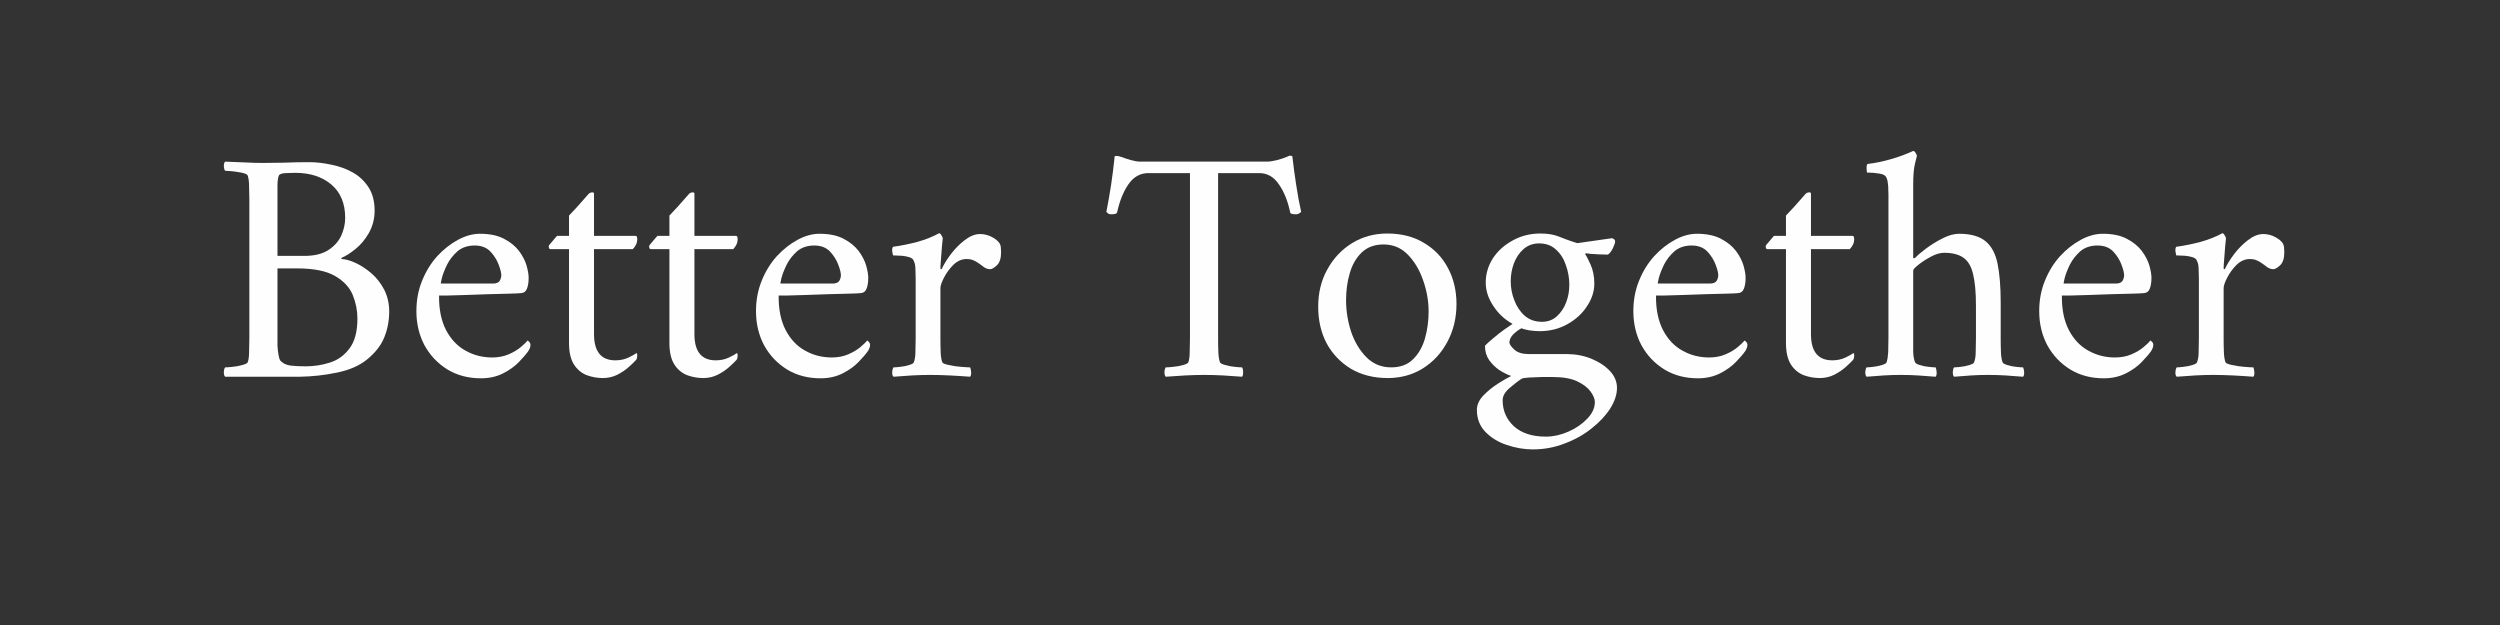
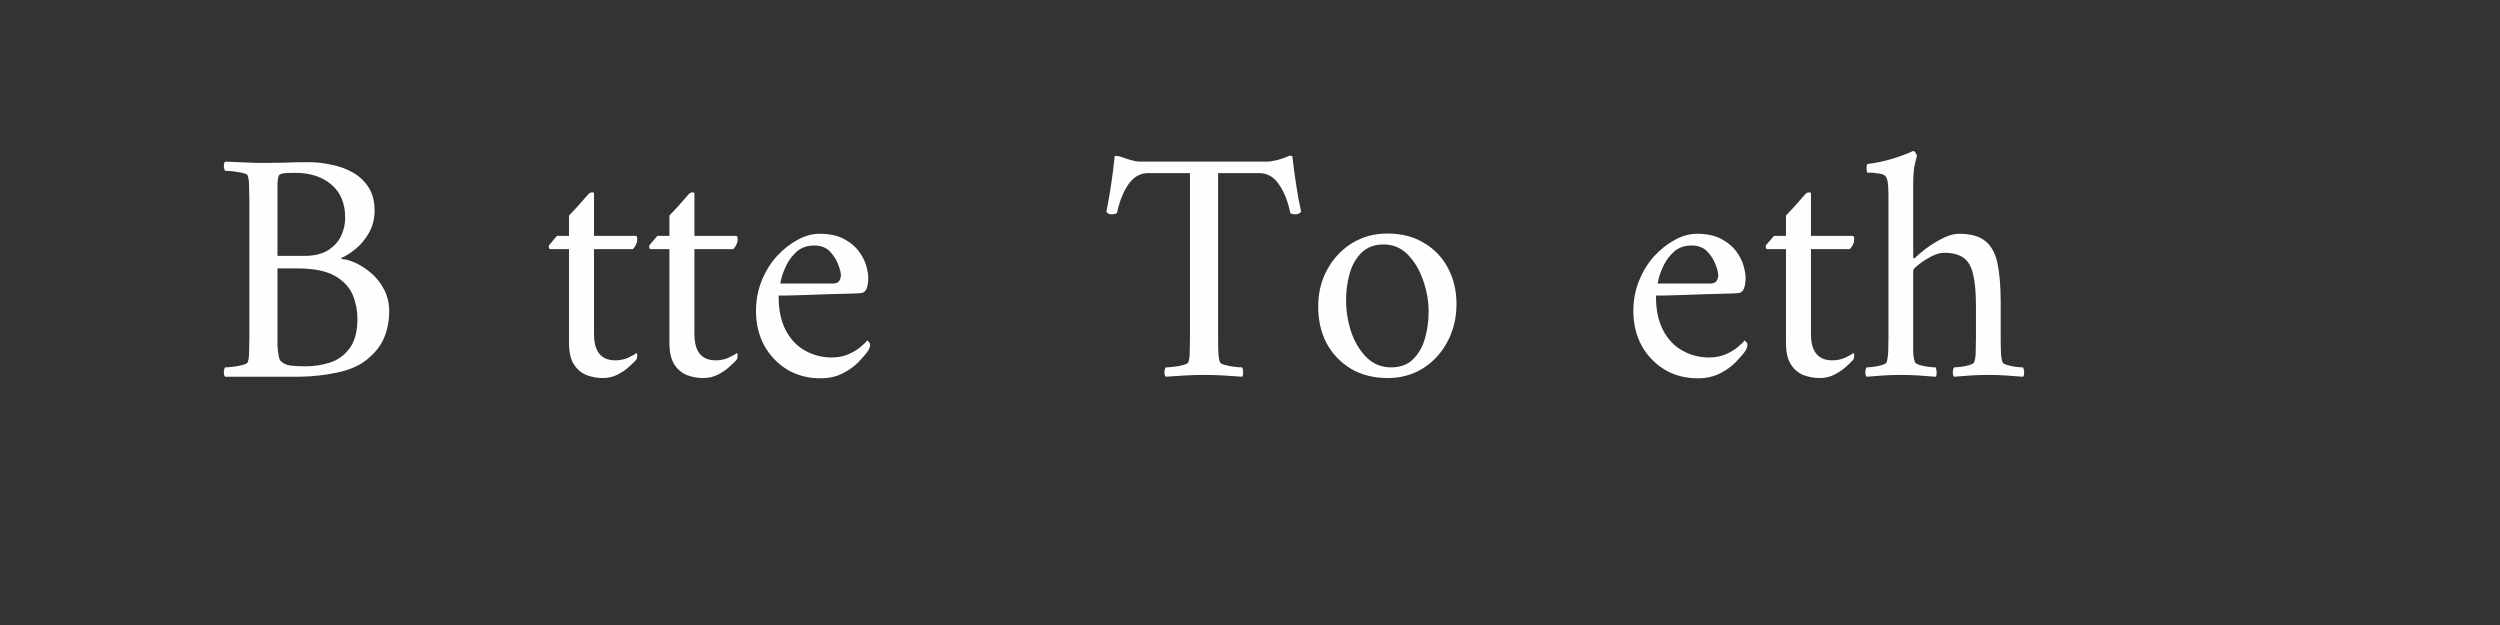
<svg xmlns="http://www.w3.org/2000/svg" width="200" zoomAndPan="magnify" viewBox="0 0 150 37.5" height="50" preserveAspectRatio="xMidYMid meet" version="1.0">
  <rect x="0" y="0" width="150" height="37.5" fill="#333333" stroke="none" />
  <defs>
    <g />
  </defs>
  <g fill="#fefefe" fill-opacity="1">
    <g transform="translate(12.633, 22.542)">
      <g>
        <path d="M 5.922 -12.812 C 6.359 -12.812 6.805 -12.758 7.266 -12.656 C 7.734 -12.562 8.16 -12.406 8.547 -12.188 C 8.93 -11.969 9.242 -11.672 9.484 -11.297 C 9.723 -10.922 9.844 -10.457 9.844 -9.906 C 9.844 -9.414 9.727 -8.969 9.5 -8.562 C 9.27 -8.164 9 -7.844 8.688 -7.594 C 8.375 -7.344 8.102 -7.172 7.875 -7.078 C 7.832 -7.055 7.832 -7.031 7.875 -7 C 8.113 -6.988 8.391 -6.91 8.703 -6.766 C 9.023 -6.617 9.344 -6.41 9.656 -6.141 C 9.969 -5.867 10.223 -5.539 10.422 -5.156 C 10.617 -4.77 10.719 -4.336 10.719 -3.859 C 10.719 -3.297 10.617 -2.773 10.422 -2.297 C 10.234 -1.828 9.898 -1.395 9.422 -1 C 8.961 -0.613 8.352 -0.344 7.594 -0.188 C 6.844 -0.031 6.094 0.051 5.344 0.062 L 0.875 0.062 C 0.82 0.008 0.797 -0.082 0.797 -0.219 C 0.805 -0.352 0.832 -0.445 0.875 -0.5 C 0.957 -0.5 1.102 -0.508 1.312 -0.531 C 1.52 -0.551 1.719 -0.586 1.906 -0.641 C 2.102 -0.691 2.211 -0.75 2.234 -0.812 C 2.285 -0.969 2.312 -1.172 2.312 -1.422 C 2.32 -1.68 2.328 -1.957 2.328 -2.25 L 2.328 -10.547 C 2.328 -10.836 2.32 -11.109 2.312 -11.359 C 2.312 -11.617 2.285 -11.832 2.234 -12 C 2.211 -12.07 2.102 -12.129 1.906 -12.172 C 1.719 -12.211 1.52 -12.242 1.312 -12.266 C 1.102 -12.285 0.957 -12.297 0.875 -12.297 C 0.832 -12.348 0.805 -12.438 0.797 -12.562 C 0.797 -12.695 0.82 -12.789 0.875 -12.844 C 1.27 -12.832 1.66 -12.816 2.047 -12.797 C 2.43 -12.773 2.812 -12.766 3.188 -12.766 C 3.57 -12.766 3.984 -12.77 4.422 -12.781 C 4.859 -12.801 5.359 -12.812 5.922 -12.812 Z M 4.016 -6.438 L 4.016 -2.234 C 4.016 -2.141 4.016 -1.992 4.016 -1.797 C 4.023 -1.609 4.047 -1.426 4.078 -1.25 C 4.109 -1.082 4.141 -0.973 4.172 -0.922 C 4.316 -0.754 4.52 -0.648 4.781 -0.609 C 5.039 -0.578 5.348 -0.562 5.703 -0.562 C 6.191 -0.562 6.672 -0.633 7.141 -0.781 C 7.617 -0.926 8.016 -1.207 8.328 -1.625 C 8.648 -2.039 8.812 -2.641 8.812 -3.422 C 8.812 -3.91 8.719 -4.383 8.531 -4.844 C 8.344 -5.301 7.988 -5.68 7.469 -5.984 C 6.945 -6.285 6.188 -6.438 5.188 -6.438 Z M 4.016 -7.188 L 5.625 -7.188 C 6.207 -7.188 6.676 -7.297 7.031 -7.516 C 7.395 -7.742 7.66 -8.031 7.828 -8.375 C 7.992 -8.727 8.078 -9.094 8.078 -9.469 C 8.078 -10.332 7.801 -11 7.25 -11.469 C 6.695 -11.938 5.973 -12.172 5.078 -12.172 C 4.953 -12.172 4.766 -12.164 4.516 -12.156 C 4.273 -12.145 4.133 -12.094 4.094 -12 C 4.051 -11.883 4.023 -11.711 4.016 -11.484 C 4.016 -11.266 4.016 -11.031 4.016 -10.781 C 4.016 -10.727 4.016 -10.68 4.016 -10.641 C 4.016 -10.598 4.016 -10.555 4.016 -10.516 Z M 4.016 -7.188 " />
      </g>
    </g>
  </g>
  <g fill="#fefefe" fill-opacity="1">
    <g transform="translate(24.203, 22.542)">
      <g>
-         <path d="M 2.141 -4.812 C 2.129 -3.988 2.27 -3.297 2.562 -2.734 C 2.852 -2.18 3.242 -1.77 3.734 -1.5 C 4.223 -1.227 4.754 -1.094 5.328 -1.094 C 5.691 -1.094 6.02 -1.156 6.312 -1.281 C 6.602 -1.406 6.848 -1.551 7.047 -1.719 C 7.242 -1.883 7.379 -2.016 7.453 -2.109 C 7.473 -2.109 7.504 -2.082 7.547 -2.031 C 7.598 -1.988 7.625 -1.926 7.625 -1.844 C 7.625 -1.738 7.582 -1.617 7.5 -1.484 C 7.375 -1.305 7.188 -1.086 6.938 -0.828 C 6.688 -0.566 6.367 -0.336 5.984 -0.141 C 5.598 0.055 5.156 0.156 4.656 0.156 C 3.895 0.156 3.223 -0.02 2.641 -0.375 C 2.055 -0.738 1.598 -1.223 1.266 -1.828 C 0.941 -2.441 0.781 -3.125 0.781 -3.875 C 0.781 -4.531 0.895 -5.141 1.125 -5.703 C 1.352 -6.266 1.656 -6.754 2.031 -7.172 C 2.414 -7.586 2.832 -7.914 3.281 -8.156 C 3.727 -8.395 4.164 -8.516 4.594 -8.516 C 5.176 -8.516 5.656 -8.414 6.031 -8.219 C 6.414 -8.02 6.719 -7.773 6.938 -7.484 C 7.156 -7.191 7.305 -6.898 7.391 -6.609 C 7.473 -6.316 7.516 -6.07 7.516 -5.875 C 7.516 -5.594 7.477 -5.367 7.406 -5.203 C 7.344 -5.047 7.223 -4.961 7.047 -4.953 C 6.922 -4.941 6.68 -4.93 6.328 -4.922 C 5.984 -4.91 5.582 -4.898 5.125 -4.891 C 4.676 -4.879 4.234 -4.863 3.797 -4.844 C 3.359 -4.832 2.988 -4.82 2.688 -4.812 C 2.383 -4.812 2.203 -4.812 2.141 -4.812 Z M 2.25 -5.531 L 5.406 -5.531 C 5.531 -5.531 5.633 -5.562 5.719 -5.625 C 5.801 -5.695 5.852 -5.816 5.875 -5.984 C 5.883 -6.141 5.832 -6.363 5.719 -6.656 C 5.613 -6.945 5.445 -7.211 5.219 -7.453 C 4.988 -7.691 4.676 -7.812 4.281 -7.812 C 3.863 -7.812 3.52 -7.695 3.25 -7.469 C 2.988 -7.238 2.781 -6.973 2.625 -6.672 C 2.477 -6.367 2.375 -6.102 2.312 -5.875 C 2.258 -5.645 2.238 -5.531 2.25 -5.531 Z M 2.25 -5.531 " />
-       </g>
+         </g>
    </g>
  </g>
  <g fill="#fefefe" fill-opacity="1">
    <g transform="translate(32.532, 22.542)">
      <g>
        <path d="M 3.109 -8.391 L 5.609 -8.391 C 5.672 -8.391 5.703 -8.316 5.703 -8.172 C 5.703 -7.973 5.613 -7.781 5.438 -7.594 L 3.109 -7.594 L 3.109 -2.5 C 3.109 -1.445 3.535 -0.922 4.391 -0.922 C 4.68 -0.922 4.945 -0.977 5.188 -1.094 C 5.426 -1.207 5.582 -1.297 5.656 -1.359 C 5.688 -1.336 5.703 -1.297 5.703 -1.234 C 5.703 -1.086 5.676 -0.988 5.625 -0.938 C 5.531 -0.832 5.383 -0.691 5.188 -0.516 C 5 -0.348 4.773 -0.195 4.516 -0.062 C 4.254 0.07 3.961 0.141 3.641 0.141 C 3.305 0.141 2.984 0.082 2.672 -0.031 C 2.359 -0.156 2.102 -0.367 1.906 -0.672 C 1.707 -0.984 1.609 -1.414 1.609 -1.969 L 1.609 -7.594 L 0.484 -7.594 C 0.453 -7.594 0.426 -7.613 0.406 -7.656 C 0.395 -7.707 0.391 -7.75 0.391 -7.781 C 0.391 -7.801 0.43 -7.859 0.516 -7.953 C 0.598 -8.055 0.68 -8.156 0.766 -8.25 C 0.848 -8.344 0.891 -8.391 0.891 -8.391 L 1.609 -8.391 L 1.609 -9.609 C 1.742 -9.754 1.898 -9.922 2.078 -10.109 C 2.254 -10.305 2.414 -10.488 2.562 -10.656 C 2.707 -10.82 2.785 -10.91 2.797 -10.922 C 2.859 -10.973 2.926 -11 3 -11 C 3.07 -11 3.109 -10.977 3.109 -10.938 Z M 3.109 -8.391 " />
      </g>
    </g>
  </g>
  <g fill="#fefefe" fill-opacity="1">
    <g transform="translate(38.556, 22.542)">
      <g>
        <path d="M 3.109 -8.391 L 5.609 -8.391 C 5.672 -8.391 5.703 -8.316 5.703 -8.172 C 5.703 -7.973 5.613 -7.781 5.438 -7.594 L 3.109 -7.594 L 3.109 -2.5 C 3.109 -1.445 3.535 -0.922 4.391 -0.922 C 4.68 -0.922 4.945 -0.977 5.188 -1.094 C 5.426 -1.207 5.582 -1.297 5.656 -1.359 C 5.688 -1.336 5.703 -1.297 5.703 -1.234 C 5.703 -1.086 5.676 -0.988 5.625 -0.938 C 5.531 -0.832 5.383 -0.691 5.188 -0.516 C 5 -0.348 4.773 -0.195 4.516 -0.062 C 4.254 0.07 3.961 0.141 3.641 0.141 C 3.305 0.141 2.984 0.082 2.672 -0.031 C 2.359 -0.156 2.102 -0.367 1.906 -0.672 C 1.707 -0.984 1.609 -1.414 1.609 -1.969 L 1.609 -7.594 L 0.484 -7.594 C 0.453 -7.594 0.426 -7.613 0.406 -7.656 C 0.395 -7.707 0.391 -7.75 0.391 -7.781 C 0.391 -7.801 0.43 -7.859 0.516 -7.953 C 0.598 -8.055 0.68 -8.156 0.766 -8.25 C 0.848 -8.344 0.891 -8.391 0.891 -8.391 L 1.609 -8.391 L 1.609 -9.609 C 1.742 -9.754 1.898 -9.922 2.078 -10.109 C 2.254 -10.305 2.414 -10.488 2.562 -10.656 C 2.707 -10.82 2.785 -10.91 2.797 -10.922 C 2.859 -10.973 2.926 -11 3 -11 C 3.07 -11 3.109 -10.977 3.109 -10.938 Z M 3.109 -8.391 " />
      </g>
    </g>
  </g>
  <g fill="#fefefe" fill-opacity="1">
    <g transform="translate(44.579, 22.542)">
      <g>
        <path d="M 2.141 -4.812 C 2.129 -3.988 2.27 -3.297 2.562 -2.734 C 2.852 -2.18 3.242 -1.77 3.734 -1.5 C 4.223 -1.227 4.754 -1.094 5.328 -1.094 C 5.691 -1.094 6.02 -1.156 6.312 -1.281 C 6.602 -1.406 6.848 -1.551 7.047 -1.719 C 7.242 -1.883 7.379 -2.016 7.453 -2.109 C 7.473 -2.109 7.504 -2.082 7.547 -2.031 C 7.598 -1.988 7.625 -1.926 7.625 -1.844 C 7.625 -1.738 7.582 -1.617 7.5 -1.484 C 7.375 -1.305 7.188 -1.086 6.938 -0.828 C 6.688 -0.566 6.367 -0.336 5.984 -0.141 C 5.598 0.055 5.156 0.156 4.656 0.156 C 3.895 0.156 3.223 -0.02 2.641 -0.375 C 2.055 -0.738 1.598 -1.223 1.266 -1.828 C 0.941 -2.441 0.781 -3.125 0.781 -3.875 C 0.781 -4.531 0.895 -5.141 1.125 -5.703 C 1.352 -6.266 1.656 -6.754 2.031 -7.172 C 2.414 -7.586 2.832 -7.914 3.281 -8.156 C 3.727 -8.395 4.164 -8.516 4.594 -8.516 C 5.176 -8.516 5.656 -8.414 6.031 -8.219 C 6.414 -8.02 6.719 -7.773 6.938 -7.484 C 7.156 -7.191 7.305 -6.898 7.391 -6.609 C 7.473 -6.316 7.516 -6.07 7.516 -5.875 C 7.516 -5.594 7.477 -5.367 7.406 -5.203 C 7.344 -5.047 7.223 -4.961 7.047 -4.953 C 6.922 -4.941 6.68 -4.93 6.328 -4.922 C 5.984 -4.91 5.582 -4.898 5.125 -4.891 C 4.676 -4.879 4.234 -4.863 3.797 -4.844 C 3.359 -4.832 2.988 -4.82 2.688 -4.812 C 2.383 -4.812 2.203 -4.812 2.141 -4.812 Z M 2.25 -5.531 L 5.406 -5.531 C 5.531 -5.531 5.633 -5.562 5.719 -5.625 C 5.801 -5.695 5.852 -5.816 5.875 -5.984 C 5.883 -6.141 5.832 -6.363 5.719 -6.656 C 5.613 -6.945 5.445 -7.211 5.219 -7.453 C 4.988 -7.691 4.676 -7.812 4.281 -7.812 C 3.863 -7.812 3.52 -7.695 3.25 -7.469 C 2.988 -7.238 2.781 -6.973 2.625 -6.672 C 2.477 -6.367 2.375 -6.102 2.312 -5.875 C 2.258 -5.645 2.238 -5.531 2.25 -5.531 Z M 2.25 -5.531 " />
      </g>
    </g>
  </g>
  <g fill="#fefefe" fill-opacity="1">
    <g transform="translate(52.909, 22.542)">
      <g>
-         <path d="M 5.891 -8.5 C 6.141 -8.5 6.375 -8.441 6.594 -8.328 C 6.82 -8.211 6.984 -8.078 7.078 -7.922 C 7.109 -7.867 7.129 -7.797 7.141 -7.703 C 7.148 -7.609 7.156 -7.508 7.156 -7.406 C 7.156 -7.039 7.07 -6.781 6.906 -6.625 C 6.738 -6.469 6.602 -6.391 6.5 -6.391 C 6.375 -6.391 6.25 -6.43 6.125 -6.516 C 6.008 -6.609 5.895 -6.691 5.781 -6.766 C 5.695 -6.828 5.602 -6.879 5.5 -6.922 C 5.395 -6.973 5.254 -7 5.078 -7 C 4.797 -7 4.535 -6.883 4.297 -6.656 C 4.066 -6.426 3.879 -6.172 3.734 -5.891 C 3.586 -5.609 3.516 -5.395 3.516 -5.25 L 3.516 -2.25 C 3.516 -1.957 3.52 -1.68 3.531 -1.422 C 3.539 -1.172 3.57 -0.969 3.625 -0.812 C 3.645 -0.75 3.773 -0.691 4.016 -0.641 C 4.254 -0.586 4.504 -0.551 4.766 -0.531 C 5.035 -0.508 5.211 -0.5 5.297 -0.5 C 5.328 -0.445 5.348 -0.352 5.359 -0.219 C 5.367 -0.082 5.348 0.008 5.297 0.062 C 4.891 0.031 4.484 0.004 4.078 -0.016 C 3.672 -0.035 3.273 -0.047 2.891 -0.047 C 2.516 -0.047 2.156 -0.035 1.812 -0.016 C 1.469 0.004 1.098 0.031 0.703 0.062 C 0.641 0.008 0.613 -0.082 0.625 -0.219 C 0.633 -0.352 0.66 -0.445 0.703 -0.5 C 0.773 -0.5 0.906 -0.508 1.094 -0.531 C 1.289 -0.551 1.473 -0.586 1.641 -0.641 C 1.816 -0.691 1.91 -0.75 1.922 -0.812 C 1.984 -0.969 2.016 -1.172 2.016 -1.422 C 2.023 -1.68 2.031 -1.957 2.031 -2.25 L 2.031 -5.875 C 2.031 -6 2.023 -6.164 2.016 -6.375 C 2.016 -6.594 1.984 -6.758 1.922 -6.875 C 1.891 -7 1.781 -7.082 1.594 -7.125 C 1.406 -7.176 1.219 -7.203 1.031 -7.203 C 0.844 -7.211 0.723 -7.219 0.672 -7.219 C 0.66 -7.25 0.645 -7.328 0.625 -7.453 C 0.613 -7.586 0.629 -7.68 0.672 -7.734 C 1.18 -7.805 1.672 -7.906 2.141 -8.031 C 2.617 -8.164 3.051 -8.336 3.438 -8.547 C 3.488 -8.547 3.535 -8.504 3.578 -8.422 C 3.629 -8.348 3.656 -8.285 3.656 -8.234 C 3.656 -8.191 3.641 -8.035 3.609 -7.766 C 3.586 -7.504 3.566 -7.238 3.547 -6.969 C 3.523 -6.695 3.516 -6.52 3.516 -6.438 C 3.516 -6.406 3.523 -6.391 3.547 -6.391 C 3.566 -6.391 3.582 -6.395 3.594 -6.406 C 3.727 -6.688 3.914 -6.988 4.156 -7.312 C 4.406 -7.633 4.68 -7.91 4.984 -8.141 C 5.297 -8.379 5.598 -8.5 5.891 -8.5 Z M 5.891 -8.5 " />
-       </g>
+         </g>
    </g>
  </g>
  <g fill="#fefefe" fill-opacity="1">
    <g transform="translate(60.344, 22.542)">
      <g />
    </g>
  </g>
  <g fill="#fefefe" fill-opacity="1">
    <g transform="translate(66.148, 22.542)">
      <g>
        <path d="M 9.859 -12.844 C 10.023 -12.844 10.234 -12.875 10.484 -12.938 C 10.734 -13.008 10.922 -13.07 11.047 -13.125 C 11.148 -13.176 11.219 -13.203 11.25 -13.203 C 11.289 -13.203 11.336 -13.191 11.391 -13.172 C 11.461 -12.566 11.539 -11.988 11.625 -11.438 C 11.707 -10.883 11.805 -10.348 11.922 -9.828 C 11.891 -9.797 11.836 -9.758 11.766 -9.719 C 11.703 -9.688 11.625 -9.676 11.531 -9.688 C 11.383 -9.688 11.297 -9.719 11.266 -9.781 C 11.129 -10.457 10.906 -11.02 10.594 -11.469 C 10.289 -11.926 9.895 -12.156 9.406 -12.156 L 6.938 -12.156 L 6.938 -2.25 C 6.938 -1.957 6.941 -1.68 6.953 -1.422 C 6.961 -1.172 6.992 -0.969 7.047 -0.812 C 7.066 -0.75 7.172 -0.691 7.359 -0.641 C 7.547 -0.586 7.738 -0.551 7.938 -0.531 C 8.145 -0.508 8.289 -0.5 8.375 -0.5 C 8.414 -0.445 8.438 -0.352 8.438 -0.219 C 8.445 -0.082 8.426 0.008 8.375 0.062 C 7.977 0.031 7.598 0.004 7.234 -0.016 C 6.867 -0.035 6.492 -0.047 6.109 -0.047 C 5.734 -0.047 5.352 -0.035 4.969 -0.016 C 4.582 0.004 4.191 0.031 3.797 0.062 C 3.742 0.008 3.719 -0.082 3.719 -0.219 C 3.727 -0.352 3.754 -0.445 3.797 -0.5 C 3.879 -0.5 4.023 -0.508 4.234 -0.531 C 4.453 -0.551 4.656 -0.586 4.844 -0.641 C 5.031 -0.691 5.133 -0.75 5.156 -0.812 C 5.207 -0.969 5.234 -1.172 5.234 -1.422 C 5.242 -1.68 5.25 -1.957 5.25 -2.25 L 5.25 -12.156 L 2.75 -12.156 C 2.258 -12.156 1.859 -11.926 1.547 -11.469 C 1.242 -11.02 1.02 -10.457 0.875 -9.781 C 0.832 -9.719 0.738 -9.688 0.594 -9.688 C 0.5 -9.676 0.422 -9.688 0.359 -9.719 C 0.305 -9.758 0.266 -9.797 0.234 -9.828 C 0.336 -10.348 0.43 -10.883 0.516 -11.438 C 0.598 -11.988 0.672 -12.566 0.734 -13.172 C 0.797 -13.191 0.875 -13.191 0.969 -13.172 C 1.062 -13.148 1.133 -13.129 1.188 -13.109 C 1.312 -13.055 1.484 -13 1.703 -12.938 C 1.922 -12.875 2.109 -12.844 2.266 -12.844 Z M 9.859 -12.844 " />
      </g>
    </g>
  </g>
  <g fill="#fefefe" fill-opacity="1">
    <g transform="translate(78.295, 22.542)">
      <g>
        <path d="M 4.938 -8.531 C 5.789 -8.531 6.523 -8.344 7.141 -7.969 C 7.766 -7.602 8.242 -7.102 8.578 -6.469 C 8.922 -5.832 9.094 -5.109 9.094 -4.297 C 9.094 -3.461 8.91 -2.707 8.547 -2.031 C 8.191 -1.363 7.703 -0.832 7.078 -0.438 C 6.453 -0.051 5.75 0.141 4.969 0.141 C 4.125 0.141 3.383 -0.047 2.75 -0.422 C 2.125 -0.805 1.641 -1.316 1.297 -1.953 C 0.961 -2.598 0.797 -3.328 0.797 -4.141 C 0.797 -4.973 0.977 -5.719 1.344 -6.375 C 1.707 -7.039 2.203 -7.566 2.828 -7.953 C 3.453 -8.336 4.156 -8.531 4.938 -8.531 Z M 4.719 -7.875 C 4.176 -7.875 3.738 -7.711 3.406 -7.391 C 3.07 -7.066 2.832 -6.648 2.688 -6.141 C 2.539 -5.629 2.469 -5.094 2.469 -4.531 C 2.469 -3.906 2.566 -3.281 2.766 -2.656 C 2.973 -2.039 3.281 -1.523 3.688 -1.109 C 4.094 -0.703 4.586 -0.5 5.172 -0.5 C 5.723 -0.5 6.16 -0.66 6.484 -0.984 C 6.816 -1.305 7.055 -1.723 7.203 -2.234 C 7.348 -2.754 7.422 -3.289 7.422 -3.844 C 7.422 -4.477 7.312 -5.102 7.094 -5.719 C 6.883 -6.332 6.582 -6.844 6.188 -7.25 C 5.789 -7.664 5.301 -7.875 4.719 -7.875 Z M 4.719 -7.875 " />
      </g>
    </g>
  </g>
  <g fill="#fefefe" fill-opacity="1">
    <g transform="translate(88.175, 22.542)">
      <g>
-         <path d="M 5.844 -1.297 C 6.363 -1.297 6.852 -1.203 7.312 -1.016 C 7.77 -0.828 8.141 -0.582 8.422 -0.281 C 8.703 0.02 8.844 0.359 8.844 0.734 C 8.844 1.129 8.707 1.539 8.438 1.969 C 8.164 2.395 7.797 2.789 7.328 3.156 C 6.867 3.531 6.332 3.832 5.719 4.062 C 5.113 4.301 4.473 4.422 3.797 4.422 C 3.273 4.422 2.754 4.332 2.234 4.156 C 1.723 3.988 1.297 3.727 0.953 3.375 C 0.609 3.02 0.438 2.578 0.438 2.047 C 0.438 1.754 0.562 1.473 0.812 1.203 C 1.062 0.941 1.352 0.703 1.688 0.484 C 2.02 0.273 2.289 0.117 2.5 0.016 C 2.281 -0.055 2.047 -0.172 1.797 -0.328 C 1.555 -0.492 1.348 -0.695 1.172 -0.938 C 1.004 -1.188 0.922 -1.473 0.922 -1.797 C 1.035 -1.922 1.203 -2.07 1.422 -2.25 C 1.641 -2.438 1.859 -2.609 2.078 -2.766 C 2.297 -2.922 2.461 -3.035 2.578 -3.109 C 2.109 -3.367 1.723 -3.727 1.422 -4.188 C 1.117 -4.645 0.969 -5.113 0.969 -5.594 C 0.969 -6.102 1.109 -6.582 1.391 -7.031 C 1.68 -7.477 2.078 -7.836 2.578 -8.109 C 3.078 -8.391 3.633 -8.531 4.25 -8.531 C 4.676 -8.531 5.035 -8.473 5.328 -8.359 C 5.617 -8.242 5.852 -8.156 6.031 -8.094 C 6.219 -8.031 6.312 -8 6.312 -8 C 6.32 -8 6.375 -7.984 6.469 -7.953 L 8.547 -8.25 C 8.672 -8.207 8.734 -8.145 8.734 -8.062 C 8.734 -7.977 8.688 -7.836 8.594 -7.641 C 8.5 -7.453 8.398 -7.328 8.297 -7.266 C 8.141 -7.273 7.957 -7.281 7.75 -7.281 C 7.551 -7.289 7.379 -7.301 7.234 -7.312 C 7.086 -7.332 7.016 -7.344 7.016 -7.344 C 6.961 -7.344 6.938 -7.32 6.938 -7.281 C 6.988 -7.227 7.094 -7.031 7.25 -6.688 C 7.406 -6.352 7.484 -5.961 7.484 -5.516 C 7.484 -5.055 7.336 -4.609 7.047 -4.172 C 6.766 -3.734 6.375 -3.375 5.875 -3.094 C 5.375 -2.812 4.816 -2.672 4.203 -2.672 C 4.023 -2.672 3.82 -2.688 3.594 -2.719 C 3.375 -2.758 3.211 -2.801 3.109 -2.844 C 2.93 -2.75 2.766 -2.625 2.609 -2.469 C 2.461 -2.312 2.391 -2.148 2.391 -1.984 C 2.391 -1.891 2.488 -1.75 2.688 -1.562 C 2.883 -1.383 3.176 -1.297 3.562 -1.297 Z M 4.953 0.078 C 4.836 0.078 4.641 0.078 4.359 0.078 C 4.086 0.086 3.828 0.098 3.578 0.109 C 3.336 0.129 3.191 0.148 3.141 0.172 C 2.93 0.305 2.688 0.492 2.406 0.734 C 2.125 0.973 1.984 1.219 1.984 1.469 C 1.984 2.094 2.207 2.613 2.656 3.031 C 3.113 3.445 3.754 3.656 4.578 3.656 C 5.023 3.656 5.473 3.555 5.922 3.359 C 6.379 3.16 6.758 2.898 7.062 2.578 C 7.363 2.266 7.516 1.93 7.516 1.578 C 7.516 1.391 7.426 1.176 7.25 0.938 C 7.082 0.707 6.812 0.504 6.438 0.328 C 6.07 0.16 5.578 0.078 4.953 0.078 Z M 4.172 -7.938 C 3.805 -7.938 3.492 -7.82 3.234 -7.594 C 2.984 -7.375 2.789 -7.086 2.656 -6.734 C 2.531 -6.391 2.469 -6.035 2.469 -5.672 C 2.469 -5.273 2.539 -4.891 2.688 -4.516 C 2.832 -4.141 3.039 -3.832 3.312 -3.594 C 3.594 -3.352 3.938 -3.234 4.344 -3.234 C 4.695 -3.234 4.992 -3.344 5.234 -3.562 C 5.484 -3.789 5.672 -4.07 5.797 -4.406 C 5.922 -4.738 5.984 -5.086 5.984 -5.453 C 5.984 -5.859 5.914 -6.25 5.781 -6.625 C 5.656 -7.008 5.457 -7.32 5.188 -7.562 C 4.926 -7.812 4.586 -7.938 4.172 -7.938 Z M 4.172 -7.938 " />
-       </g>
+         </g>
    </g>
  </g>
  <g fill="#fefefe" fill-opacity="1">
    <g transform="translate(97.22, 22.542)">
      <g>
        <path d="M 2.141 -4.812 C 2.129 -3.988 2.27 -3.297 2.562 -2.734 C 2.852 -2.18 3.242 -1.77 3.734 -1.5 C 4.223 -1.227 4.754 -1.094 5.328 -1.094 C 5.691 -1.094 6.02 -1.156 6.312 -1.281 C 6.602 -1.406 6.848 -1.551 7.047 -1.719 C 7.242 -1.883 7.379 -2.016 7.453 -2.109 C 7.473 -2.109 7.504 -2.082 7.547 -2.031 C 7.598 -1.988 7.625 -1.926 7.625 -1.844 C 7.625 -1.738 7.582 -1.617 7.5 -1.484 C 7.375 -1.305 7.188 -1.086 6.938 -0.828 C 6.688 -0.566 6.367 -0.336 5.984 -0.141 C 5.598 0.055 5.156 0.156 4.656 0.156 C 3.895 0.156 3.223 -0.02 2.641 -0.375 C 2.055 -0.738 1.598 -1.223 1.266 -1.828 C 0.941 -2.441 0.781 -3.125 0.781 -3.875 C 0.781 -4.531 0.895 -5.141 1.125 -5.703 C 1.352 -6.266 1.656 -6.754 2.031 -7.172 C 2.414 -7.586 2.832 -7.914 3.281 -8.156 C 3.727 -8.395 4.164 -8.516 4.594 -8.516 C 5.176 -8.516 5.656 -8.414 6.031 -8.219 C 6.414 -8.02 6.719 -7.773 6.938 -7.484 C 7.156 -7.191 7.305 -6.898 7.391 -6.609 C 7.473 -6.316 7.516 -6.07 7.516 -5.875 C 7.516 -5.594 7.477 -5.367 7.406 -5.203 C 7.344 -5.047 7.223 -4.961 7.047 -4.953 C 6.922 -4.941 6.68 -4.93 6.328 -4.922 C 5.984 -4.91 5.582 -4.898 5.125 -4.891 C 4.676 -4.879 4.234 -4.863 3.797 -4.844 C 3.359 -4.832 2.988 -4.82 2.688 -4.812 C 2.383 -4.812 2.203 -4.812 2.141 -4.812 Z M 2.25 -5.531 L 5.406 -5.531 C 5.531 -5.531 5.633 -5.562 5.719 -5.625 C 5.801 -5.695 5.852 -5.816 5.875 -5.984 C 5.883 -6.141 5.832 -6.363 5.719 -6.656 C 5.613 -6.945 5.445 -7.211 5.219 -7.453 C 4.988 -7.691 4.676 -7.812 4.281 -7.812 C 3.863 -7.812 3.52 -7.695 3.25 -7.469 C 2.988 -7.238 2.781 -6.973 2.625 -6.672 C 2.477 -6.367 2.375 -6.102 2.312 -5.875 C 2.258 -5.645 2.238 -5.531 2.25 -5.531 Z M 2.25 -5.531 " />
      </g>
    </g>
  </g>
  <g fill="#fefefe" fill-opacity="1">
    <g transform="translate(105.549, 22.542)">
      <g>
        <path d="M 3.109 -8.391 L 5.609 -8.391 C 5.672 -8.391 5.703 -8.316 5.703 -8.172 C 5.703 -7.973 5.613 -7.781 5.438 -7.594 L 3.109 -7.594 L 3.109 -2.5 C 3.109 -1.445 3.535 -0.922 4.391 -0.922 C 4.68 -0.922 4.945 -0.977 5.188 -1.094 C 5.426 -1.207 5.582 -1.297 5.656 -1.359 C 5.688 -1.336 5.703 -1.297 5.703 -1.234 C 5.703 -1.086 5.676 -0.988 5.625 -0.938 C 5.531 -0.832 5.383 -0.691 5.188 -0.516 C 5 -0.348 4.773 -0.195 4.516 -0.062 C 4.254 0.07 3.961 0.141 3.641 0.141 C 3.305 0.141 2.984 0.082 2.672 -0.031 C 2.359 -0.156 2.102 -0.367 1.906 -0.672 C 1.707 -0.984 1.609 -1.414 1.609 -1.969 L 1.609 -7.594 L 0.484 -7.594 C 0.453 -7.594 0.426 -7.613 0.406 -7.656 C 0.395 -7.707 0.391 -7.75 0.391 -7.781 C 0.391 -7.801 0.43 -7.859 0.516 -7.953 C 0.598 -8.055 0.68 -8.156 0.766 -8.25 C 0.848 -8.344 0.891 -8.391 0.891 -8.391 L 1.609 -8.391 L 1.609 -9.609 C 1.742 -9.754 1.898 -9.922 2.078 -10.109 C 2.254 -10.305 2.414 -10.488 2.562 -10.656 C 2.707 -10.82 2.785 -10.91 2.797 -10.922 C 2.859 -10.973 2.926 -11 3 -11 C 3.07 -11 3.109 -10.977 3.109 -10.938 Z M 3.109 -8.391 " />
      </g>
    </g>
  </g>
  <g fill="#fefefe" fill-opacity="1">
    <g transform="translate(111.573, 22.542)">
      <g>
        <path d="M 5.969 -8.516 C 6.664 -8.516 7.191 -8.367 7.547 -8.078 C 7.91 -7.785 8.156 -7.332 8.281 -6.719 C 8.406 -6.113 8.469 -5.336 8.469 -4.391 L 8.469 -2.25 C 8.469 -1.957 8.473 -1.68 8.484 -1.422 C 8.492 -1.172 8.523 -0.969 8.578 -0.812 C 8.598 -0.75 8.691 -0.691 8.859 -0.641 C 9.023 -0.586 9.203 -0.551 9.391 -0.531 C 9.586 -0.508 9.727 -0.5 9.812 -0.5 C 9.844 -0.445 9.863 -0.352 9.875 -0.219 C 9.883 -0.082 9.863 0.008 9.812 0.062 C 9.406 0.031 9.051 0.004 8.75 -0.016 C 8.445 -0.035 8.102 -0.047 7.719 -0.047 C 7.344 -0.047 7.004 -0.035 6.703 -0.016 C 6.41 0.004 6.066 0.031 5.672 0.062 C 5.617 0.008 5.594 -0.082 5.594 -0.219 C 5.602 -0.352 5.629 -0.445 5.672 -0.5 C 5.742 -0.5 5.875 -0.508 6.062 -0.531 C 6.25 -0.551 6.426 -0.586 6.594 -0.641 C 6.77 -0.691 6.863 -0.75 6.875 -0.812 C 6.938 -0.969 6.969 -1.172 6.969 -1.422 C 6.977 -1.68 6.984 -1.957 6.984 -2.25 L 6.984 -4.203 C 6.984 -5.004 6.926 -5.633 6.812 -6.094 C 6.707 -6.551 6.516 -6.879 6.234 -7.078 C 5.961 -7.273 5.578 -7.375 5.078 -7.375 C 4.836 -7.375 4.57 -7.297 4.281 -7.141 C 4 -6.992 3.75 -6.832 3.531 -6.656 C 3.32 -6.488 3.219 -6.375 3.219 -6.312 L 3.219 -2.25 C 3.219 -1.957 3.219 -1.68 3.219 -1.422 C 3.227 -1.172 3.266 -0.969 3.328 -0.812 C 3.348 -0.75 3.441 -0.691 3.609 -0.641 C 3.773 -0.586 3.953 -0.551 4.141 -0.531 C 4.336 -0.508 4.477 -0.5 4.562 -0.5 C 4.594 -0.445 4.613 -0.352 4.625 -0.219 C 4.633 -0.082 4.613 0.008 4.562 0.062 C 4.156 0.031 3.801 0.004 3.5 -0.016 C 3.195 -0.035 2.852 -0.047 2.469 -0.047 C 2.094 -0.047 1.754 -0.035 1.453 -0.016 C 1.16 0.004 0.816 0.031 0.422 0.062 C 0.367 0.008 0.344 -0.082 0.344 -0.219 C 0.352 -0.352 0.379 -0.445 0.422 -0.5 C 0.492 -0.5 0.625 -0.508 0.812 -0.531 C 1 -0.551 1.176 -0.586 1.344 -0.641 C 1.52 -0.691 1.613 -0.75 1.625 -0.812 C 1.676 -0.969 1.707 -1.172 1.719 -1.422 C 1.727 -1.68 1.734 -1.957 1.734 -2.25 L 1.734 -10.844 C 1.734 -10.977 1.727 -11.148 1.719 -11.359 C 1.707 -11.566 1.676 -11.734 1.625 -11.859 C 1.57 -12.004 1.43 -12.094 1.203 -12.125 C 0.973 -12.164 0.723 -12.188 0.453 -12.188 C 0.441 -12.188 0.43 -12.27 0.422 -12.438 C 0.422 -12.602 0.441 -12.691 0.484 -12.703 C 0.973 -12.766 1.445 -12.863 1.906 -13 C 2.375 -13.133 2.812 -13.297 3.219 -13.484 C 3.27 -13.484 3.316 -13.445 3.359 -13.375 C 3.41 -13.301 3.438 -13.234 3.438 -13.172 C 3.438 -13.172 3.398 -13.023 3.328 -12.734 C 3.254 -12.441 3.219 -12.023 3.219 -11.484 L 3.219 -7.078 C 3.219 -7.055 3.238 -7.047 3.281 -7.047 C 3.289 -7.047 3.312 -7.055 3.344 -7.078 C 3.477 -7.223 3.691 -7.406 3.984 -7.625 C 4.285 -7.852 4.613 -8.055 4.969 -8.234 C 5.332 -8.422 5.664 -8.516 5.969 -8.516 Z M 5.969 -8.516 " />
      </g>
    </g>
  </g>
  <g fill="#fefefe" fill-opacity="1">
    <g transform="translate(121.572, 22.542)">
      <g>
-         <path d="M 2.141 -4.812 C 2.129 -3.988 2.27 -3.297 2.562 -2.734 C 2.852 -2.18 3.242 -1.77 3.734 -1.5 C 4.223 -1.227 4.754 -1.094 5.328 -1.094 C 5.691 -1.094 6.02 -1.156 6.312 -1.281 C 6.602 -1.406 6.848 -1.551 7.047 -1.719 C 7.242 -1.883 7.379 -2.016 7.453 -2.109 C 7.473 -2.109 7.504 -2.082 7.547 -2.031 C 7.598 -1.988 7.625 -1.926 7.625 -1.844 C 7.625 -1.738 7.582 -1.617 7.5 -1.484 C 7.375 -1.305 7.188 -1.086 6.938 -0.828 C 6.688 -0.566 6.367 -0.336 5.984 -0.141 C 5.598 0.055 5.156 0.156 4.656 0.156 C 3.895 0.156 3.223 -0.02 2.641 -0.375 C 2.055 -0.738 1.598 -1.223 1.266 -1.828 C 0.941 -2.441 0.781 -3.125 0.781 -3.875 C 0.781 -4.531 0.895 -5.141 1.125 -5.703 C 1.352 -6.266 1.656 -6.754 2.031 -7.172 C 2.414 -7.586 2.832 -7.914 3.281 -8.156 C 3.727 -8.395 4.164 -8.516 4.594 -8.516 C 5.176 -8.516 5.656 -8.414 6.031 -8.219 C 6.414 -8.02 6.719 -7.773 6.938 -7.484 C 7.156 -7.191 7.305 -6.898 7.391 -6.609 C 7.473 -6.316 7.516 -6.07 7.516 -5.875 C 7.516 -5.594 7.477 -5.367 7.406 -5.203 C 7.344 -5.047 7.223 -4.961 7.047 -4.953 C 6.922 -4.941 6.68 -4.93 6.328 -4.922 C 5.984 -4.91 5.582 -4.898 5.125 -4.891 C 4.676 -4.879 4.234 -4.863 3.797 -4.844 C 3.359 -4.832 2.988 -4.82 2.688 -4.812 C 2.383 -4.812 2.203 -4.812 2.141 -4.812 Z M 2.25 -5.531 L 5.406 -5.531 C 5.531 -5.531 5.633 -5.562 5.719 -5.625 C 5.801 -5.695 5.852 -5.816 5.875 -5.984 C 5.883 -6.141 5.832 -6.363 5.719 -6.656 C 5.613 -6.945 5.445 -7.211 5.219 -7.453 C 4.988 -7.691 4.676 -7.812 4.281 -7.812 C 3.863 -7.812 3.52 -7.695 3.25 -7.469 C 2.988 -7.238 2.781 -6.973 2.625 -6.672 C 2.477 -6.367 2.375 -6.102 2.312 -5.875 C 2.258 -5.645 2.238 -5.531 2.25 -5.531 Z M 2.25 -5.531 " />
-       </g>
+         </g>
    </g>
  </g>
  <g fill="#fefefe" fill-opacity="1">
    <g transform="translate(129.902, 22.542)">
      <g>
-         <path d="M 5.891 -8.5 C 6.141 -8.5 6.375 -8.441 6.594 -8.328 C 6.82 -8.211 6.984 -8.078 7.078 -7.922 C 7.109 -7.867 7.129 -7.797 7.141 -7.703 C 7.148 -7.609 7.156 -7.508 7.156 -7.406 C 7.156 -7.039 7.07 -6.781 6.906 -6.625 C 6.738 -6.469 6.602 -6.391 6.5 -6.391 C 6.375 -6.391 6.25 -6.43 6.125 -6.516 C 6.008 -6.609 5.895 -6.691 5.781 -6.766 C 5.695 -6.828 5.602 -6.879 5.5 -6.922 C 5.395 -6.973 5.254 -7 5.078 -7 C 4.797 -7 4.535 -6.883 4.297 -6.656 C 4.066 -6.426 3.879 -6.172 3.734 -5.891 C 3.586 -5.609 3.516 -5.395 3.516 -5.25 L 3.516 -2.25 C 3.516 -1.957 3.52 -1.68 3.531 -1.422 C 3.539 -1.172 3.57 -0.969 3.625 -0.812 C 3.645 -0.75 3.773 -0.691 4.016 -0.641 C 4.254 -0.586 4.504 -0.551 4.766 -0.531 C 5.035 -0.508 5.211 -0.5 5.297 -0.5 C 5.328 -0.445 5.348 -0.352 5.359 -0.219 C 5.367 -0.082 5.348 0.008 5.297 0.062 C 4.891 0.031 4.484 0.004 4.078 -0.016 C 3.672 -0.035 3.273 -0.047 2.891 -0.047 C 2.516 -0.047 2.156 -0.035 1.812 -0.016 C 1.469 0.004 1.098 0.031 0.703 0.062 C 0.641 0.008 0.613 -0.082 0.625 -0.219 C 0.633 -0.352 0.66 -0.445 0.703 -0.5 C 0.773 -0.5 0.906 -0.508 1.094 -0.531 C 1.289 -0.551 1.473 -0.586 1.641 -0.641 C 1.816 -0.691 1.91 -0.75 1.922 -0.812 C 1.984 -0.969 2.016 -1.172 2.016 -1.422 C 2.023 -1.68 2.031 -1.957 2.031 -2.25 L 2.031 -5.875 C 2.031 -6 2.023 -6.164 2.016 -6.375 C 2.016 -6.594 1.984 -6.758 1.922 -6.875 C 1.891 -7 1.781 -7.082 1.594 -7.125 C 1.406 -7.176 1.219 -7.203 1.031 -7.203 C 0.844 -7.211 0.723 -7.219 0.672 -7.219 C 0.66 -7.25 0.645 -7.328 0.625 -7.453 C 0.613 -7.586 0.629 -7.68 0.672 -7.734 C 1.18 -7.805 1.672 -7.906 2.141 -8.031 C 2.617 -8.164 3.051 -8.336 3.438 -8.547 C 3.488 -8.547 3.535 -8.504 3.578 -8.422 C 3.629 -8.348 3.656 -8.285 3.656 -8.234 C 3.656 -8.191 3.641 -8.035 3.609 -7.766 C 3.586 -7.504 3.566 -7.238 3.547 -6.969 C 3.523 -6.695 3.516 -6.52 3.516 -6.438 C 3.516 -6.406 3.523 -6.391 3.547 -6.391 C 3.566 -6.391 3.582 -6.395 3.594 -6.406 C 3.727 -6.688 3.914 -6.988 4.156 -7.312 C 4.406 -7.633 4.68 -7.91 4.984 -8.141 C 5.297 -8.379 5.598 -8.5 5.891 -8.5 Z M 5.891 -8.5 " />
-       </g>
+         </g>
    </g>
  </g>
</svg>